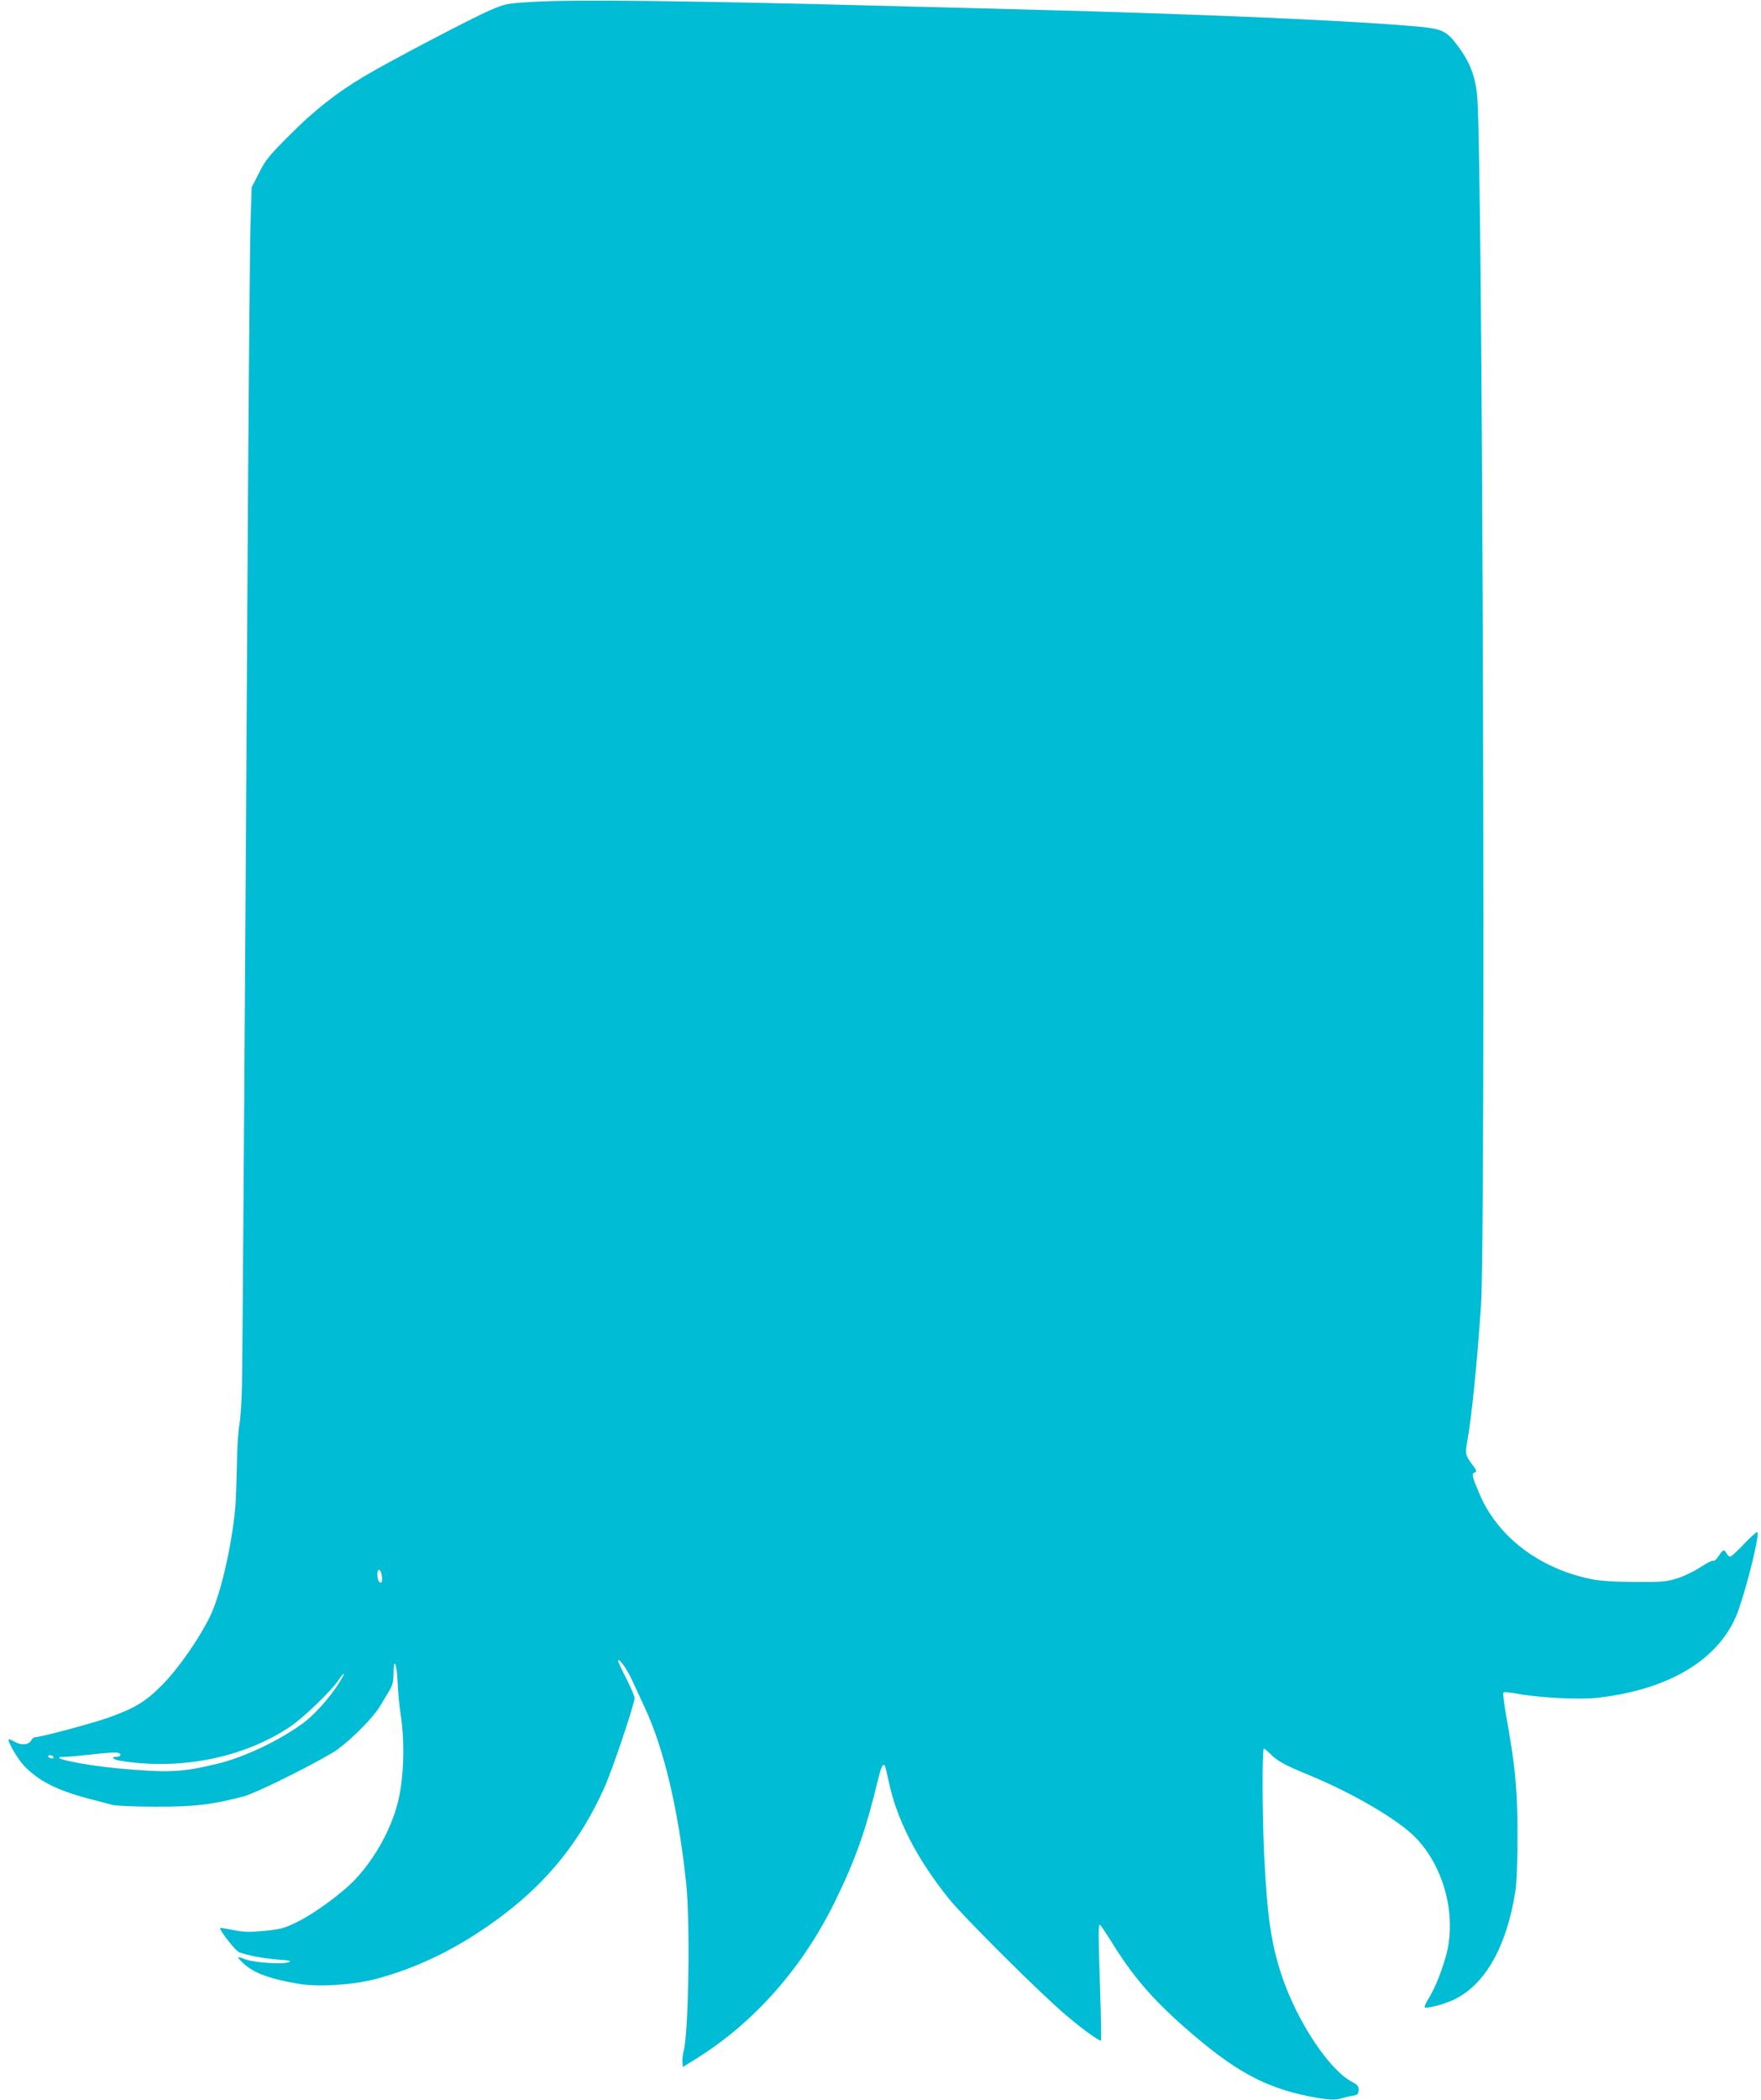
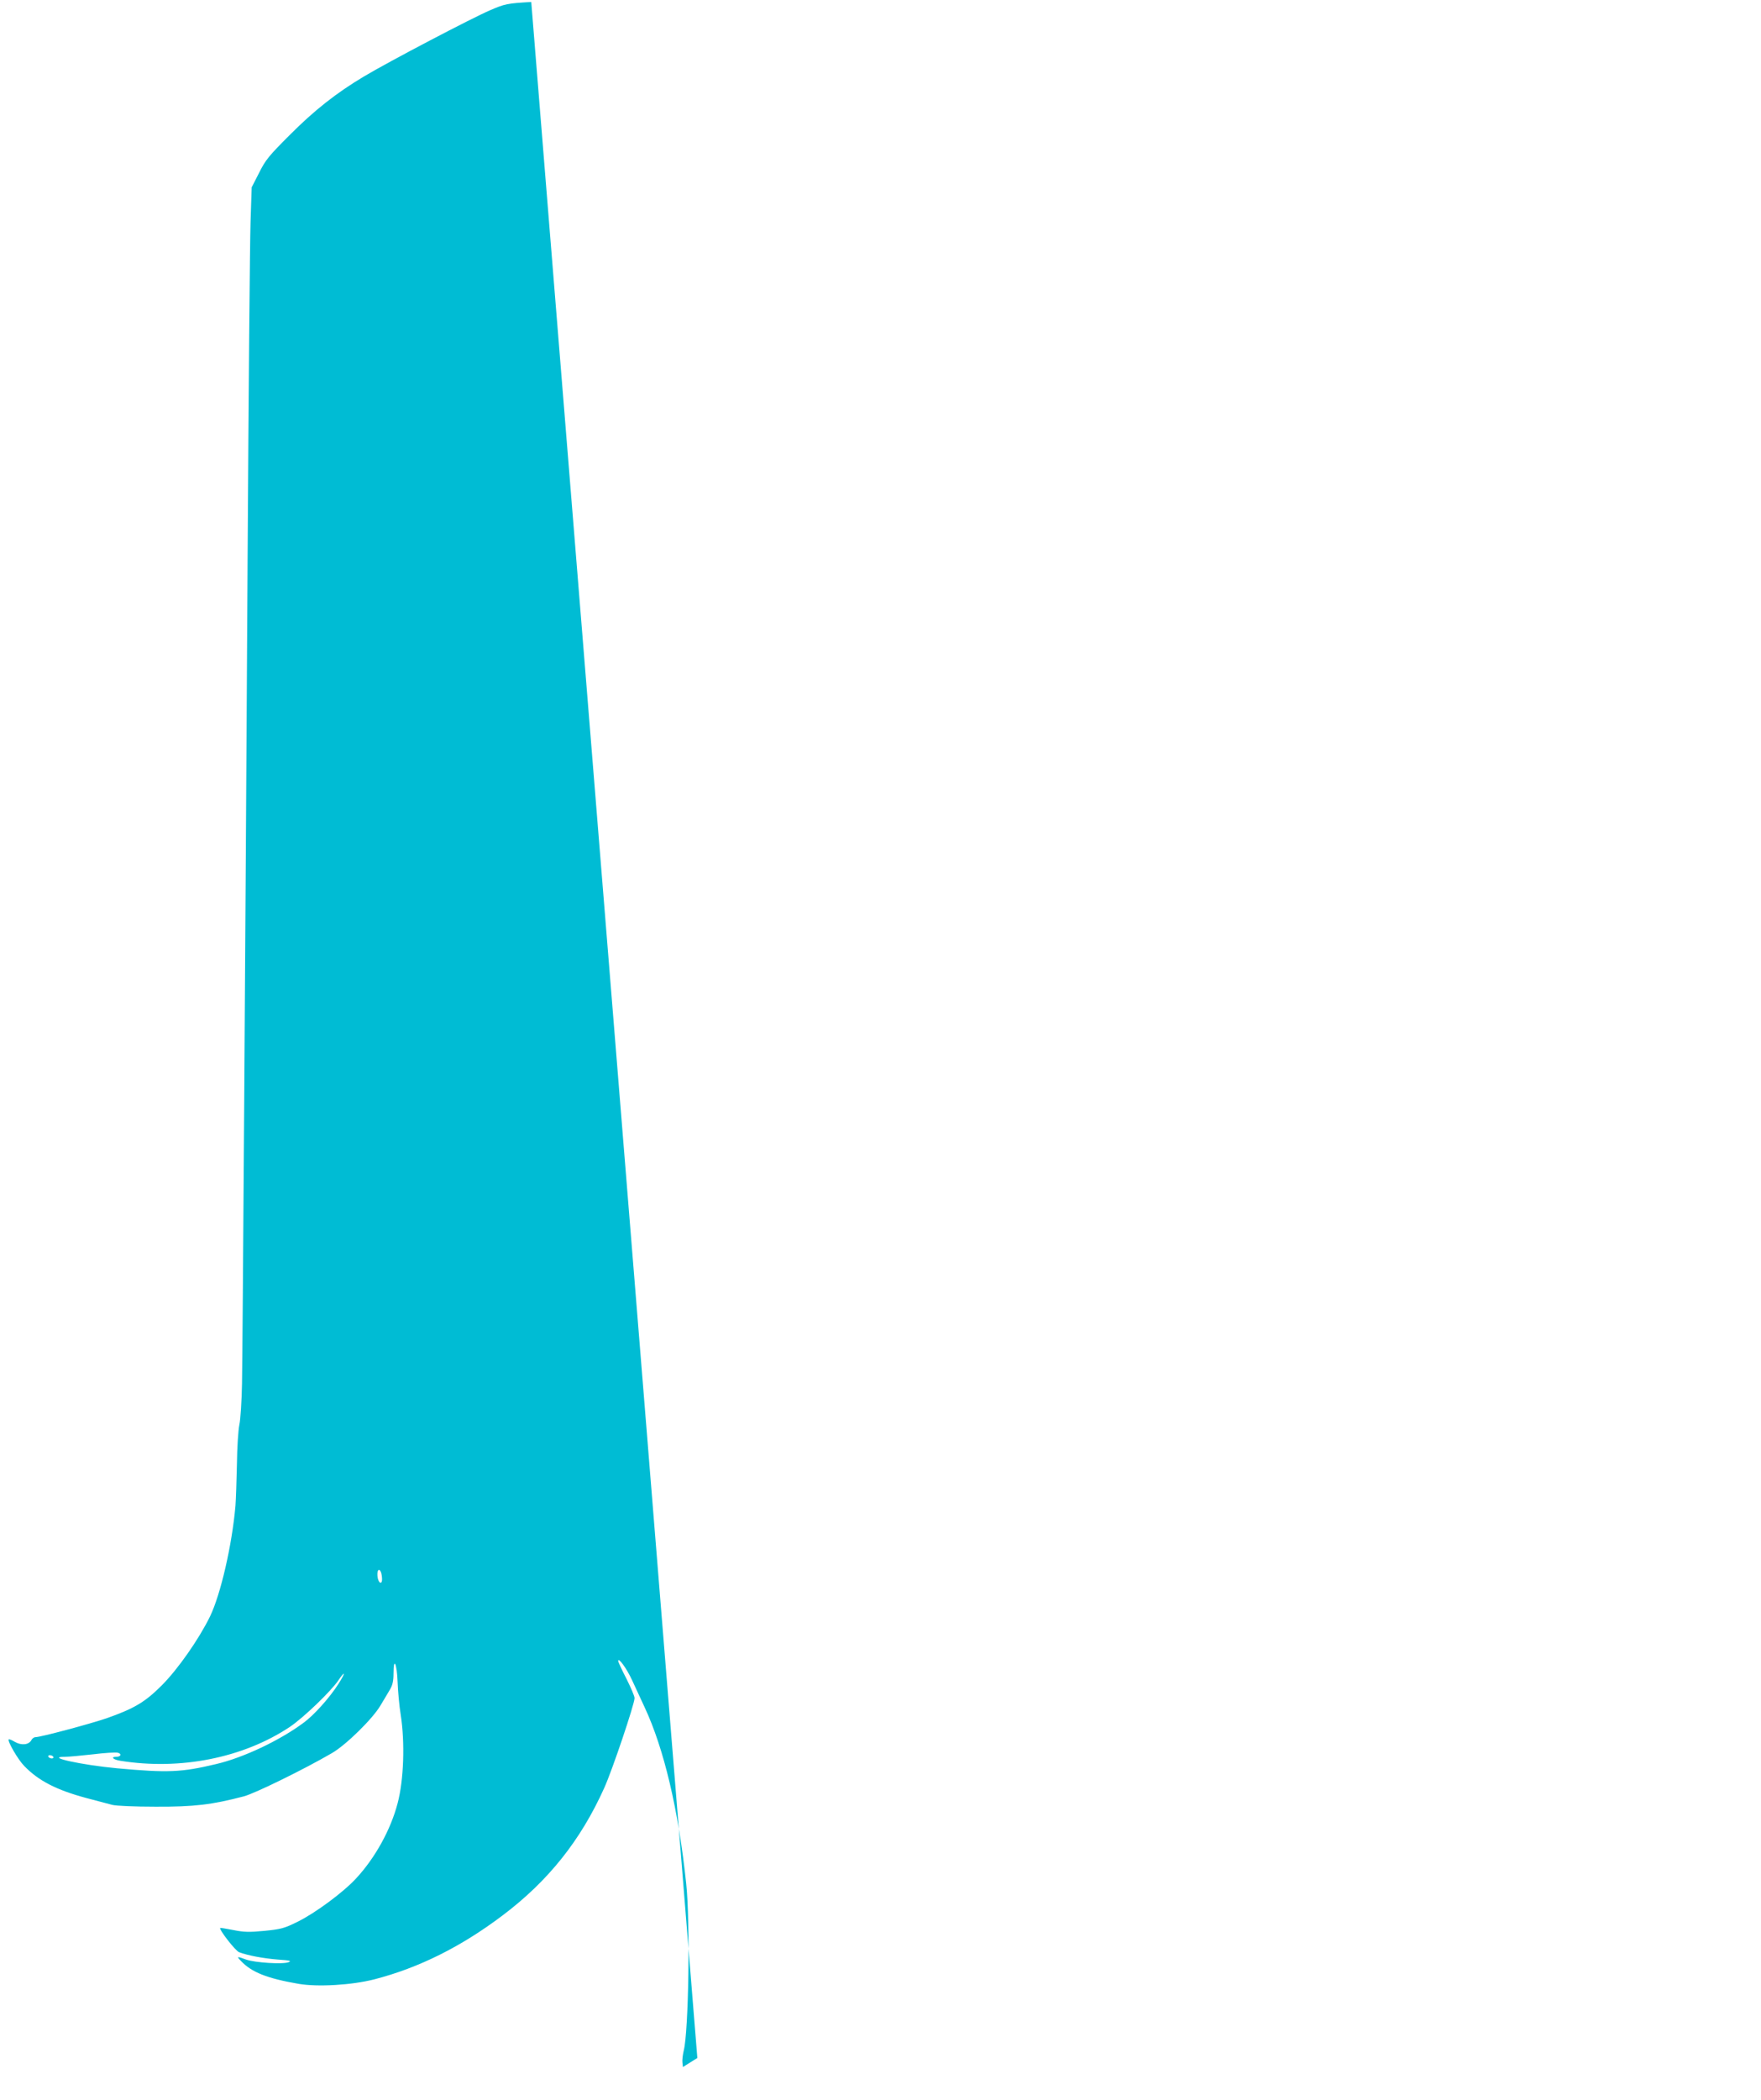
<svg xmlns="http://www.w3.org/2000/svg" version="1.0" width="1074pt" height="1280pt" viewBox="0 0 1074 1280" preserveAspectRatio="xMidYMid meet">
  <g transform="translate(0,1280) scale(0.1,-0.1)" fill="#00bcd4" stroke="none">
-     <path d="M3240 12788 c-148 -9 -159 -11 -250 -50 -110 -47 -616 -312 -770 -404 -168 -100 -304 -207 -455 -359 -124 -124 -146 -150 -185 -229 l-45 -88 -7 -212 c-4 -116 -12 -1050 -18 -2076 -14 -2414 -30 -4764 -34 -5005 -2 -104 -9 -217 -16 -250 -7 -33 -14 -141 -15 -240 -2 -99 -6 -214 -9 -255 -21 -240 -90 -539 -155 -674 -68 -139 -196 -322 -295 -421 -103 -103 -169 -141 -336 -200 -103 -35 -402 -115 -433 -115 -9 0 -21 -8 -26 -19 -16 -28 -60 -33 -100 -10 -18 11 -35 18 -38 15 -9 -9 57 -124 95 -162 87 -90 196 -146 378 -195 66 -17 137 -36 159 -42 23 -6 134 -11 265 -11 235 -1 342 12 537 63 68 18 368 165 538 264 86 50 249 210 296 291 19 31 44 74 56 94 17 28 23 53 23 101 0 105 21 59 25 -55 2 -54 10 -144 19 -199 26 -167 19 -394 -19 -538 -42 -161 -137 -333 -253 -458 -78 -85 -250 -212 -358 -265 -81 -40 -101 -45 -202 -55 -93 -9 -124 -8 -189 5 -42 8 -78 14 -80 13 -9 -9 92 -139 115 -148 52 -20 148 -38 237 -45 73 -5 85 -8 65 -16 -35 -14 -206 -3 -259 16 -57 21 -59 20 -31 -9 64 -68 159 -106 351 -139 116 -20 325 -8 464 28 270 70 527 198 780 389 279 210 477 459 620 777 49 108 185 512 185 548 0 12 -23 65 -50 119 -28 54 -50 102 -50 107 0 26 52 -45 85 -117 21 -45 55 -119 76 -164 119 -254 207 -628 254 -1076 25 -232 15 -900 -15 -1018 -6 -25 -10 -58 -8 -73 l3 -27 88 55 c350 220 641 550 838 951 128 262 189 435 265 750 17 69 28 94 39 83 4 -3 14 -46 24 -94 50 -237 171 -474 368 -719 92 -114 570 -590 719 -714 103 -87 201 -157 209 -150 2 3 0 133 -5 289 -12 369 -12 422 -1 416 5 -4 37 -51 71 -106 128 -207 247 -346 450 -524 294 -258 480 -361 755 -416 111 -22 158 -25 201 -11 16 5 45 12 64 15 30 5 35 10 36 34 1 24 -6 32 -43 52 -139 74 -337 375 -427 650 -64 193 -87 354 -106 728 -12 243 -13 652 -2 652 5 0 21 -14 38 -31 41 -43 90 -70 234 -129 268 -110 543 -271 651 -380 180 -183 257 -491 185 -733 -32 -109 -68 -194 -106 -255 -16 -26 -25 -48 -20 -50 19 -7 118 20 176 47 191 91 322 321 376 661 8 56 13 176 13 350 -1 280 -13 407 -69 720 -13 74 -21 138 -17 142 4 4 41 1 83 -7 134 -25 380 -38 493 -25 452 52 759 246 860 541 60 174 130 469 112 469 -7 0 -44 -34 -83 -75 -39 -41 -76 -75 -82 -75 -6 0 -16 9 -22 20 -15 27 -21 25 -48 -16 -12 -19 -27 -32 -32 -29 -6 4 -41 -14 -78 -38 -37 -25 -101 -56 -142 -69 -69 -21 -91 -23 -265 -22 -136 1 -213 7 -269 19 -312 66 -563 259 -672 516 -49 115 -51 124 -28 133 12 5 9 14 -20 52 -38 50 -41 64 -27 140 25 136 58 453 83 819 30 434 11 6943 -22 7366 -9 127 -44 219 -119 319 -75 99 -93 107 -317 124 -419 34 -1271 70 -2249 96 -209 5 -555 15 -770 20 -1350 36 -2056 44 -2315 28z m-916 -9574 c3 -9 6 -27 6 -41 0 -39 -25 -22 -28 20 -3 37 11 50 22 21z m-259 -678 c-54 -85 -149 -191 -213 -238 -147 -109 -367 -213 -533 -252 -213 -51 -296 -54 -604 -26 -216 20 -445 70 -319 70 21 0 98 7 169 15 72 9 140 13 153 10 26 -6 20 -25 -9 -25 -36 0 -19 -17 24 -24 366 -59 750 17 1034 206 85 57 253 219 298 286 15 23 30 41 32 38 2 -2 -12 -29 -32 -60z m-1740 -446 c3 -5 -1 -10 -9 -10 -8 0 -18 5 -21 10 -3 6 1 10 9 10 8 0 18 -4 21 -10z" />
+     <path d="M3240 12788 c-148 -9 -159 -11 -250 -50 -110 -47 -616 -312 -770 -404 -168 -100 -304 -207 -455 -359 -124 -124 -146 -150 -185 -229 l-45 -88 -7 -212 c-4 -116 -12 -1050 -18 -2076 -14 -2414 -30 -4764 -34 -5005 -2 -104 -9 -217 -16 -250 -7 -33 -14 -141 -15 -240 -2 -99 -6 -214 -9 -255 -21 -240 -90 -539 -155 -674 -68 -139 -196 -322 -295 -421 -103 -103 -169 -141 -336 -200 -103 -35 -402 -115 -433 -115 -9 0 -21 -8 -26 -19 -16 -28 -60 -33 -100 -10 -18 11 -35 18 -38 15 -9 -9 57 -124 95 -162 87 -90 196 -146 378 -195 66 -17 137 -36 159 -42 23 -6 134 -11 265 -11 235 -1 342 12 537 63 68 18 368 165 538 264 86 50 249 210 296 291 19 31 44 74 56 94 17 28 23 53 23 101 0 105 21 59 25 -55 2 -54 10 -144 19 -199 26 -167 19 -394 -19 -538 -42 -161 -137 -333 -253 -458 -78 -85 -250 -212 -358 -265 -81 -40 -101 -45 -202 -55 -93 -9 -124 -8 -189 5 -42 8 -78 14 -80 13 -9 -9 92 -139 115 -148 52 -20 148 -38 237 -45 73 -5 85 -8 65 -16 -35 -14 -206 -3 -259 16 -57 21 -59 20 -31 -9 64 -68 159 -106 351 -139 116 -20 325 -8 464 28 270 70 527 198 780 389 279 210 477 459 620 777 49 108 185 512 185 548 0 12 -23 65 -50 119 -28 54 -50 102 -50 107 0 26 52 -45 85 -117 21 -45 55 -119 76 -164 119 -254 207 -628 254 -1076 25 -232 15 -900 -15 -1018 -6 -25 -10 -58 -8 -73 l3 -27 88 55 z m-916 -9574 c3 -9 6 -27 6 -41 0 -39 -25 -22 -28 20 -3 37 11 50 22 21z m-259 -678 c-54 -85 -149 -191 -213 -238 -147 -109 -367 -213 -533 -252 -213 -51 -296 -54 -604 -26 -216 20 -445 70 -319 70 21 0 98 7 169 15 72 9 140 13 153 10 26 -6 20 -25 -9 -25 -36 0 -19 -17 24 -24 366 -59 750 17 1034 206 85 57 253 219 298 286 15 23 30 41 32 38 2 -2 -12 -29 -32 -60z m-1740 -446 c3 -5 -1 -10 -9 -10 -8 0 -18 5 -21 10 -3 6 1 10 9 10 8 0 18 -4 21 -10z" />
  </g>
</svg>